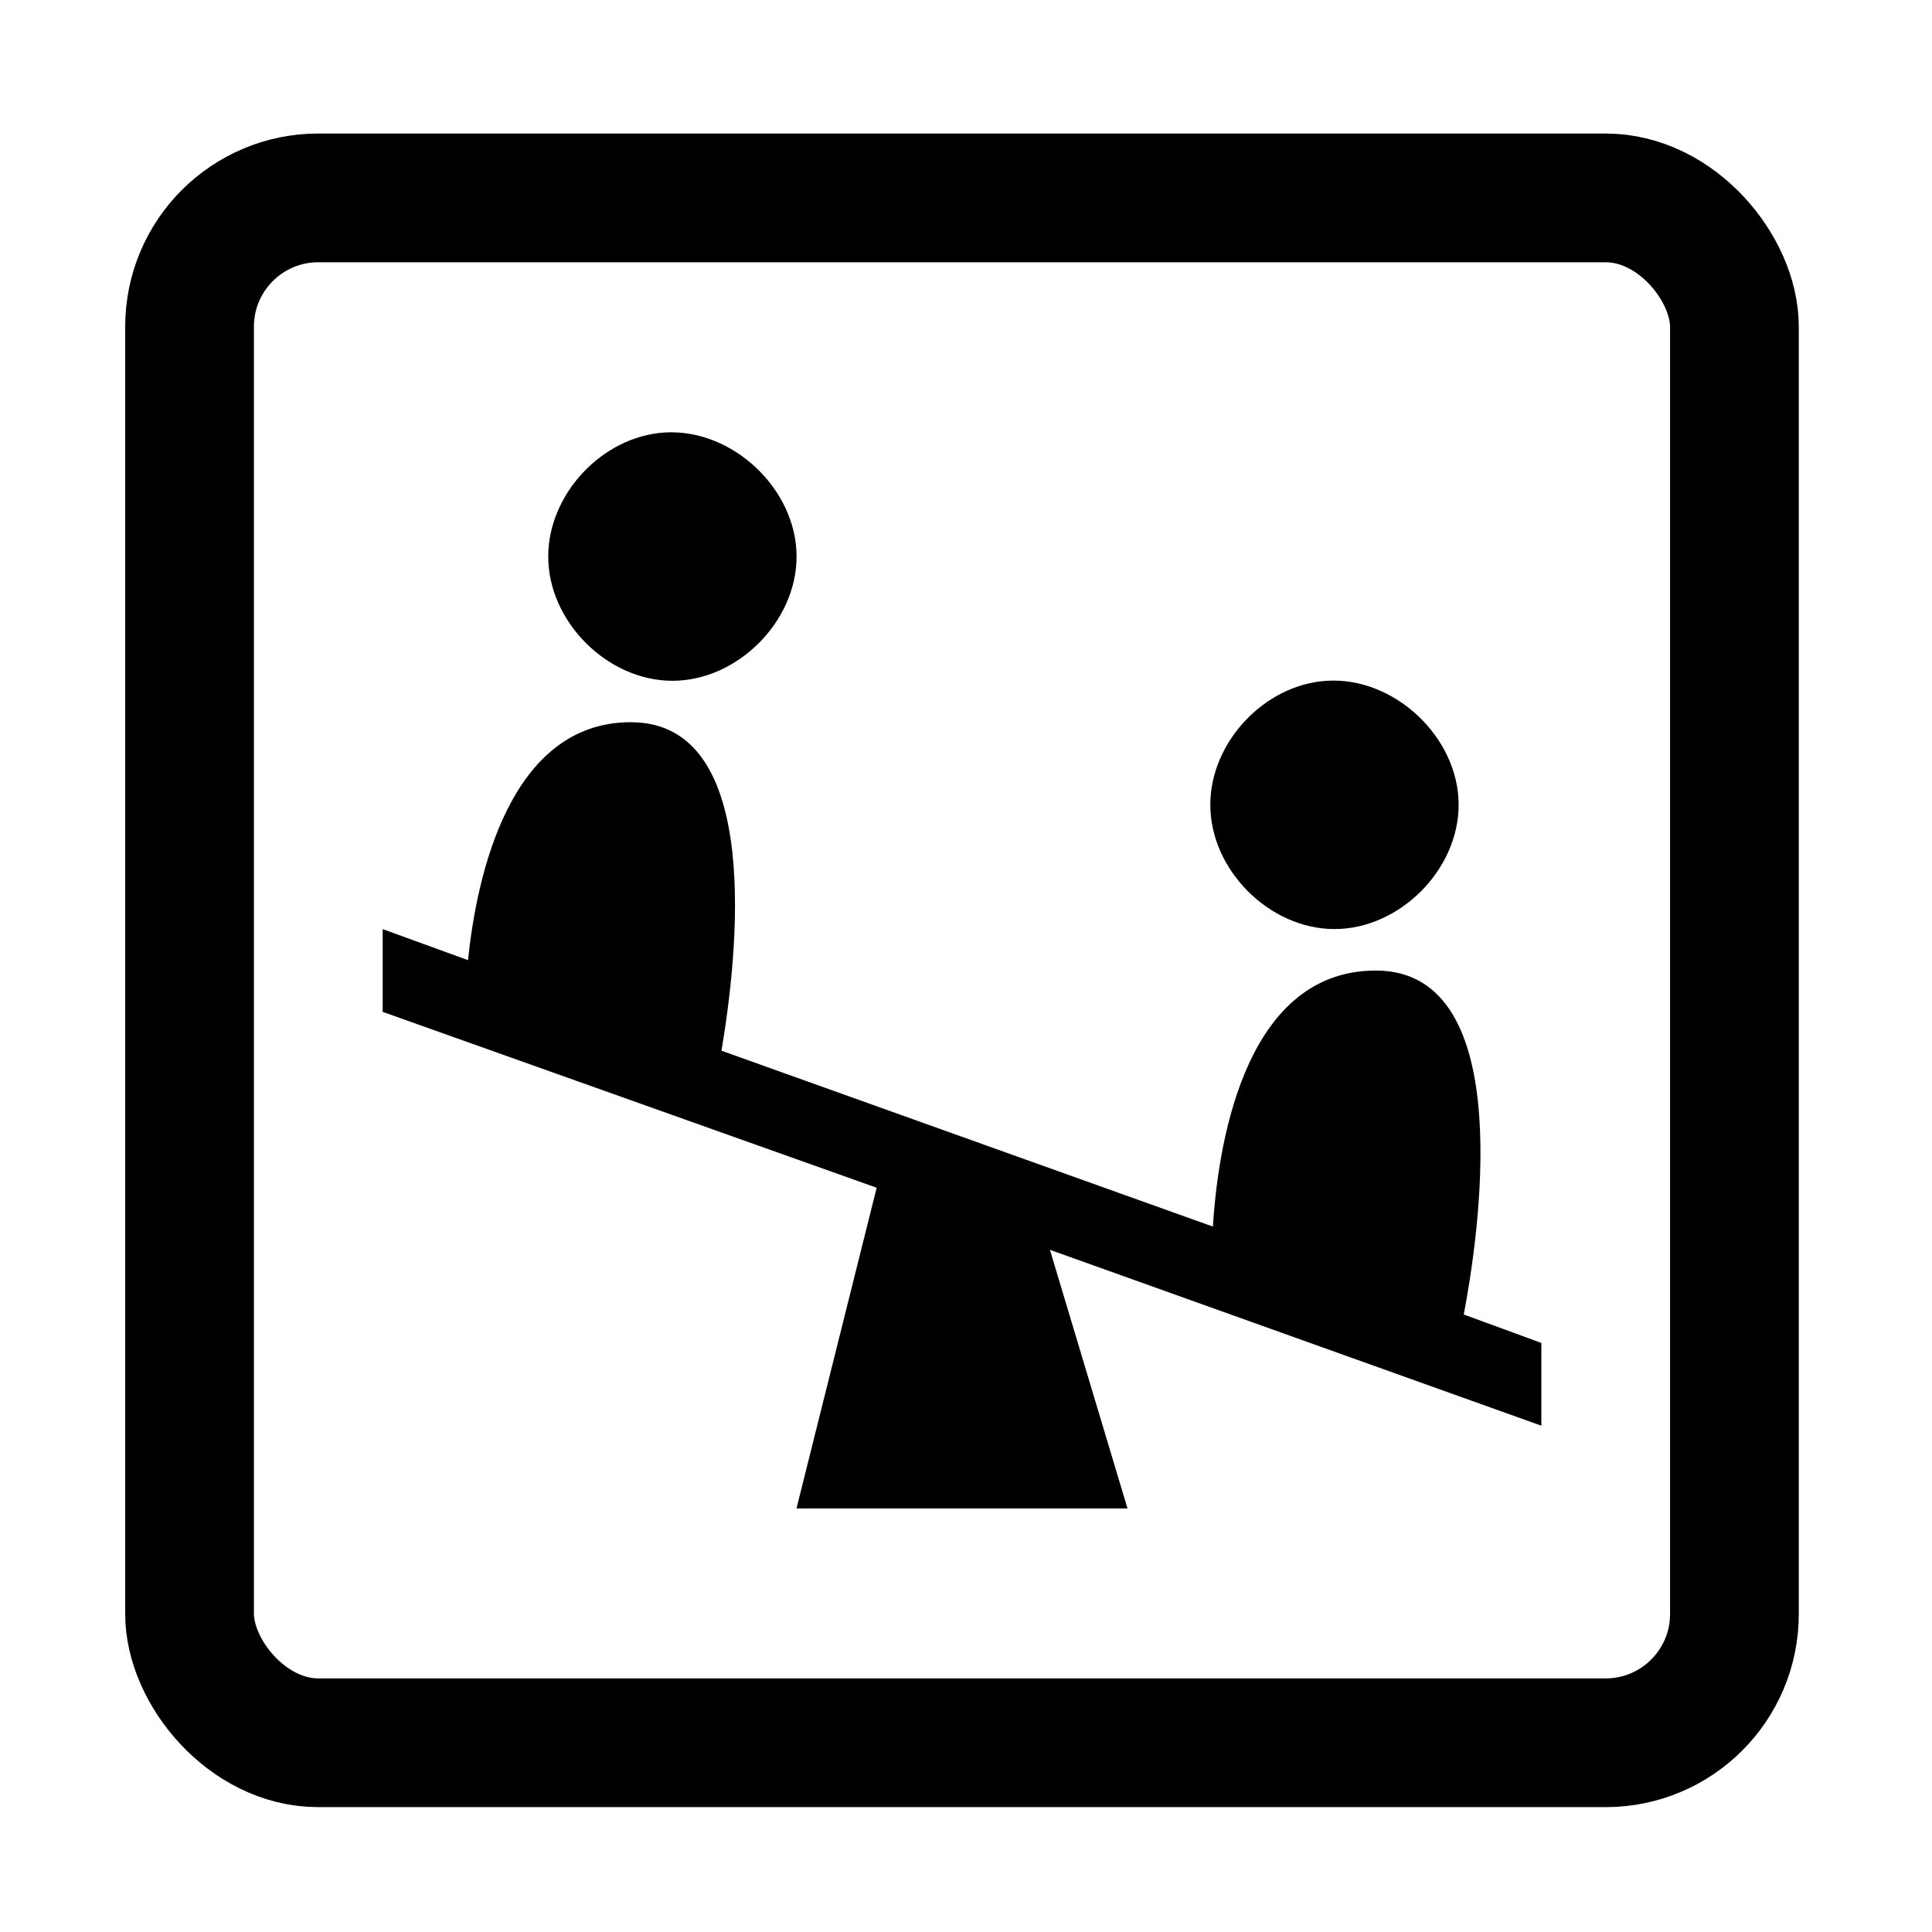
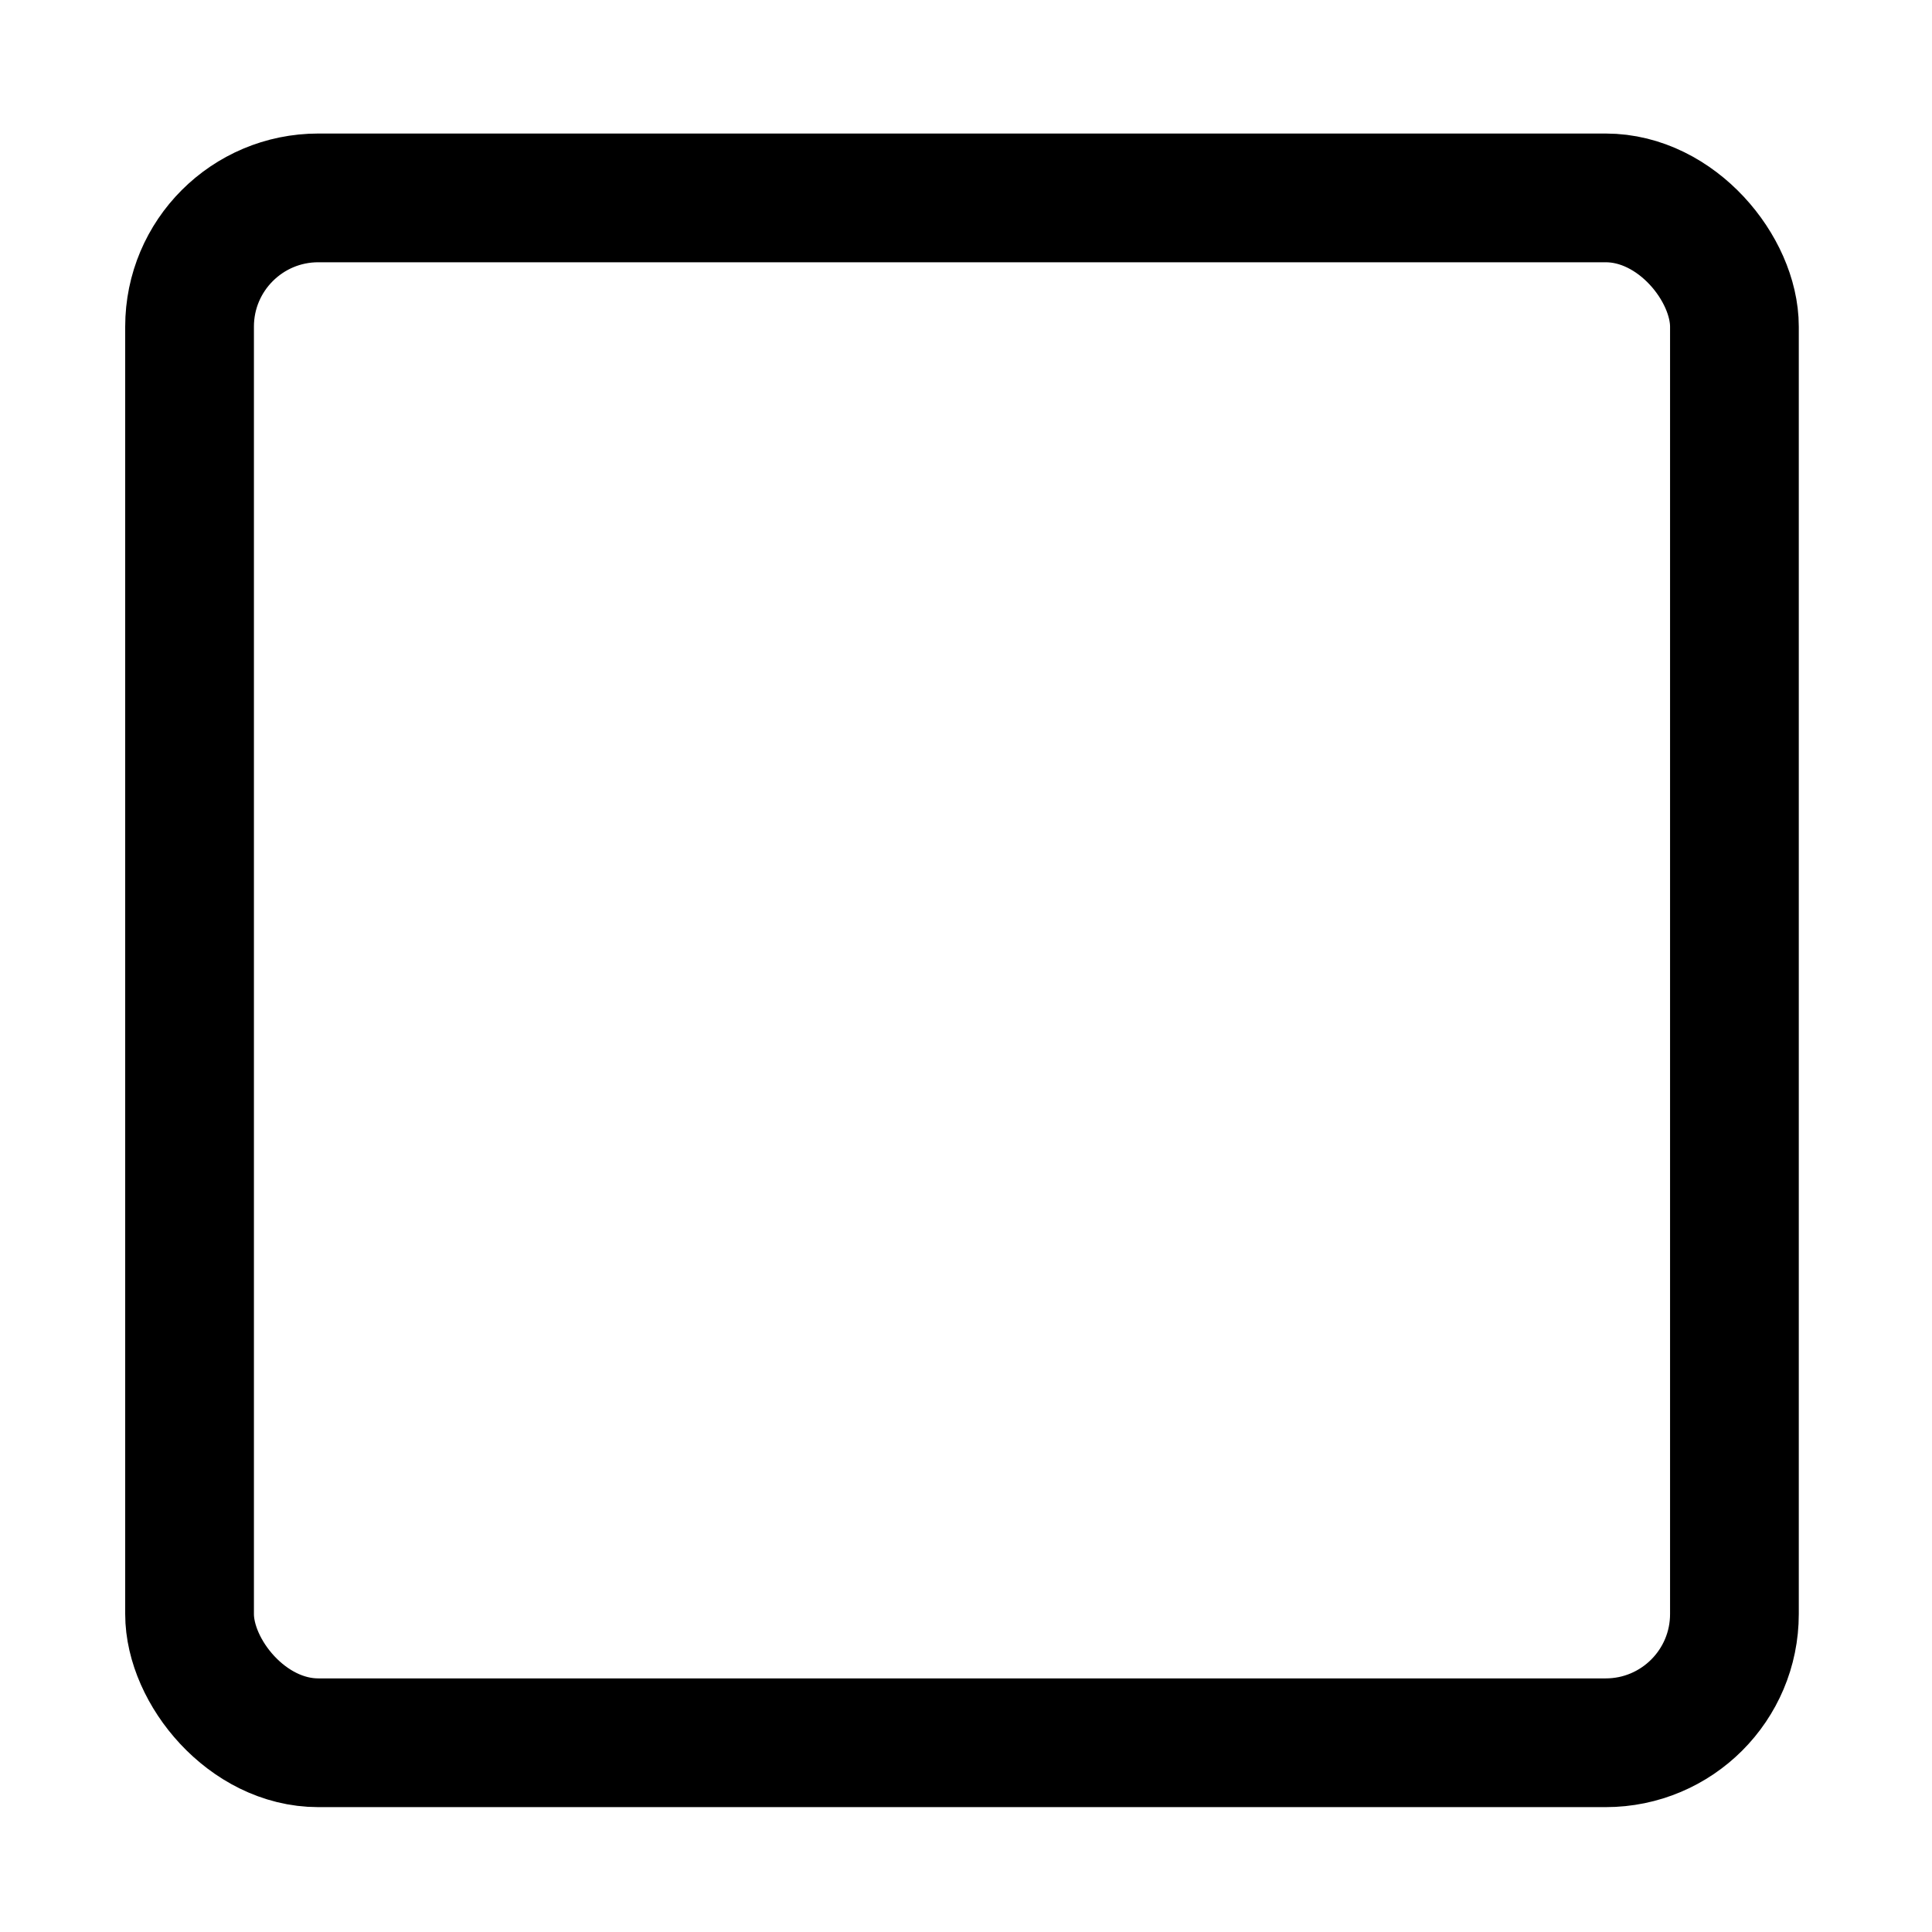
<svg xmlns="http://www.w3.org/2000/svg" xmlns:ns1="http://sodipodi.sourceforge.net/DTD/sodipodi-0.dtd" xmlns:ns2="http://www.inkscape.org/namespaces/inkscape" viewBox="0 0 30 30" version="1.1" id="svg6" ns1:docname="playground.svg" width="30" height="30" ns2:version="0.92.1 r15371">
  <defs id="defs10" />
  <ns1:namedview pagecolor="#ffffff" bordercolor="#666666" borderopacity="1" objecttolerance="10" gridtolerance="10" guidetolerance="10" ns2:pageopacity="0" ns2:pageshadow="2" ns2:window-width="1458" ns2:window-height="1052" id="namedview8" showgrid="false" showguides="false" ns2:zoom="27.066667" ns2:cx="15" ns2:cy="15" ns2:window-x="260" ns2:window-y="110" ns2:window-maximized="0" ns2:current-layer="g4491" />
  <g id="g4491" transform="matrix(0.676,0,0,0.676,-117.855,160.61)" style="stroke-width:1.479">
    <rect ry="2.957" style="fill:none;stroke:#000000;stroke-width:2.957;stroke-miterlimit:4;stroke-dasharray:none;stroke-opacity:1" id="rect2" y="-233.043" x="178.696" width="35.486" rx="2.957" height="35.486" />
-     <rect width="20.7" height="20.7" x="186.526" y="-229.364" id="canvas" style="visibility:hidden;fill:none;stroke:none;stroke-width:2.186" />
-     <path ns2:connector-curvature="0" d="m 189.608,-227.654 c -1.433,0.09 -2.676,1.416 -2.673,2.852 5.4e-4,1.493 1.359,2.851 2.852,2.851 1.493,0 2.851,-1.358 2.852,-2.851 0.003,-1.554 -1.478,-2.949 -3.03,-2.852 z m 15.208,5.703 c -1.433,0.09 -2.676,1.416 -2.673,2.852 5.5e-4,1.493 1.359,2.851 2.852,2.851 1.493,0 2.851,-1.358 2.852,-2.851 0.003,-1.554 -1.478,-2.949 -3.03,-2.852 z m -15.981,0.951 c -2.796,0 -3.547,3.561 -3.743,5.466 l -1.96,-0.713 v 1.901 l 11.347,4.04 -1.842,7.367 h 7.604 l -1.782,-5.941 11.288,4.04 v -1.901 l -1.782,-0.653 c 0.312,-1.637 1.307,-7.901 -2.02,-7.901 -3.115,0 -3.641,4.267 -3.743,5.881 l -11.288,-4.04 c 0.364,-2.151 0.989,-7.545 -2.079,-7.545 z" id="playground" style="stroke-width:2.186" />
  </g>
</svg>